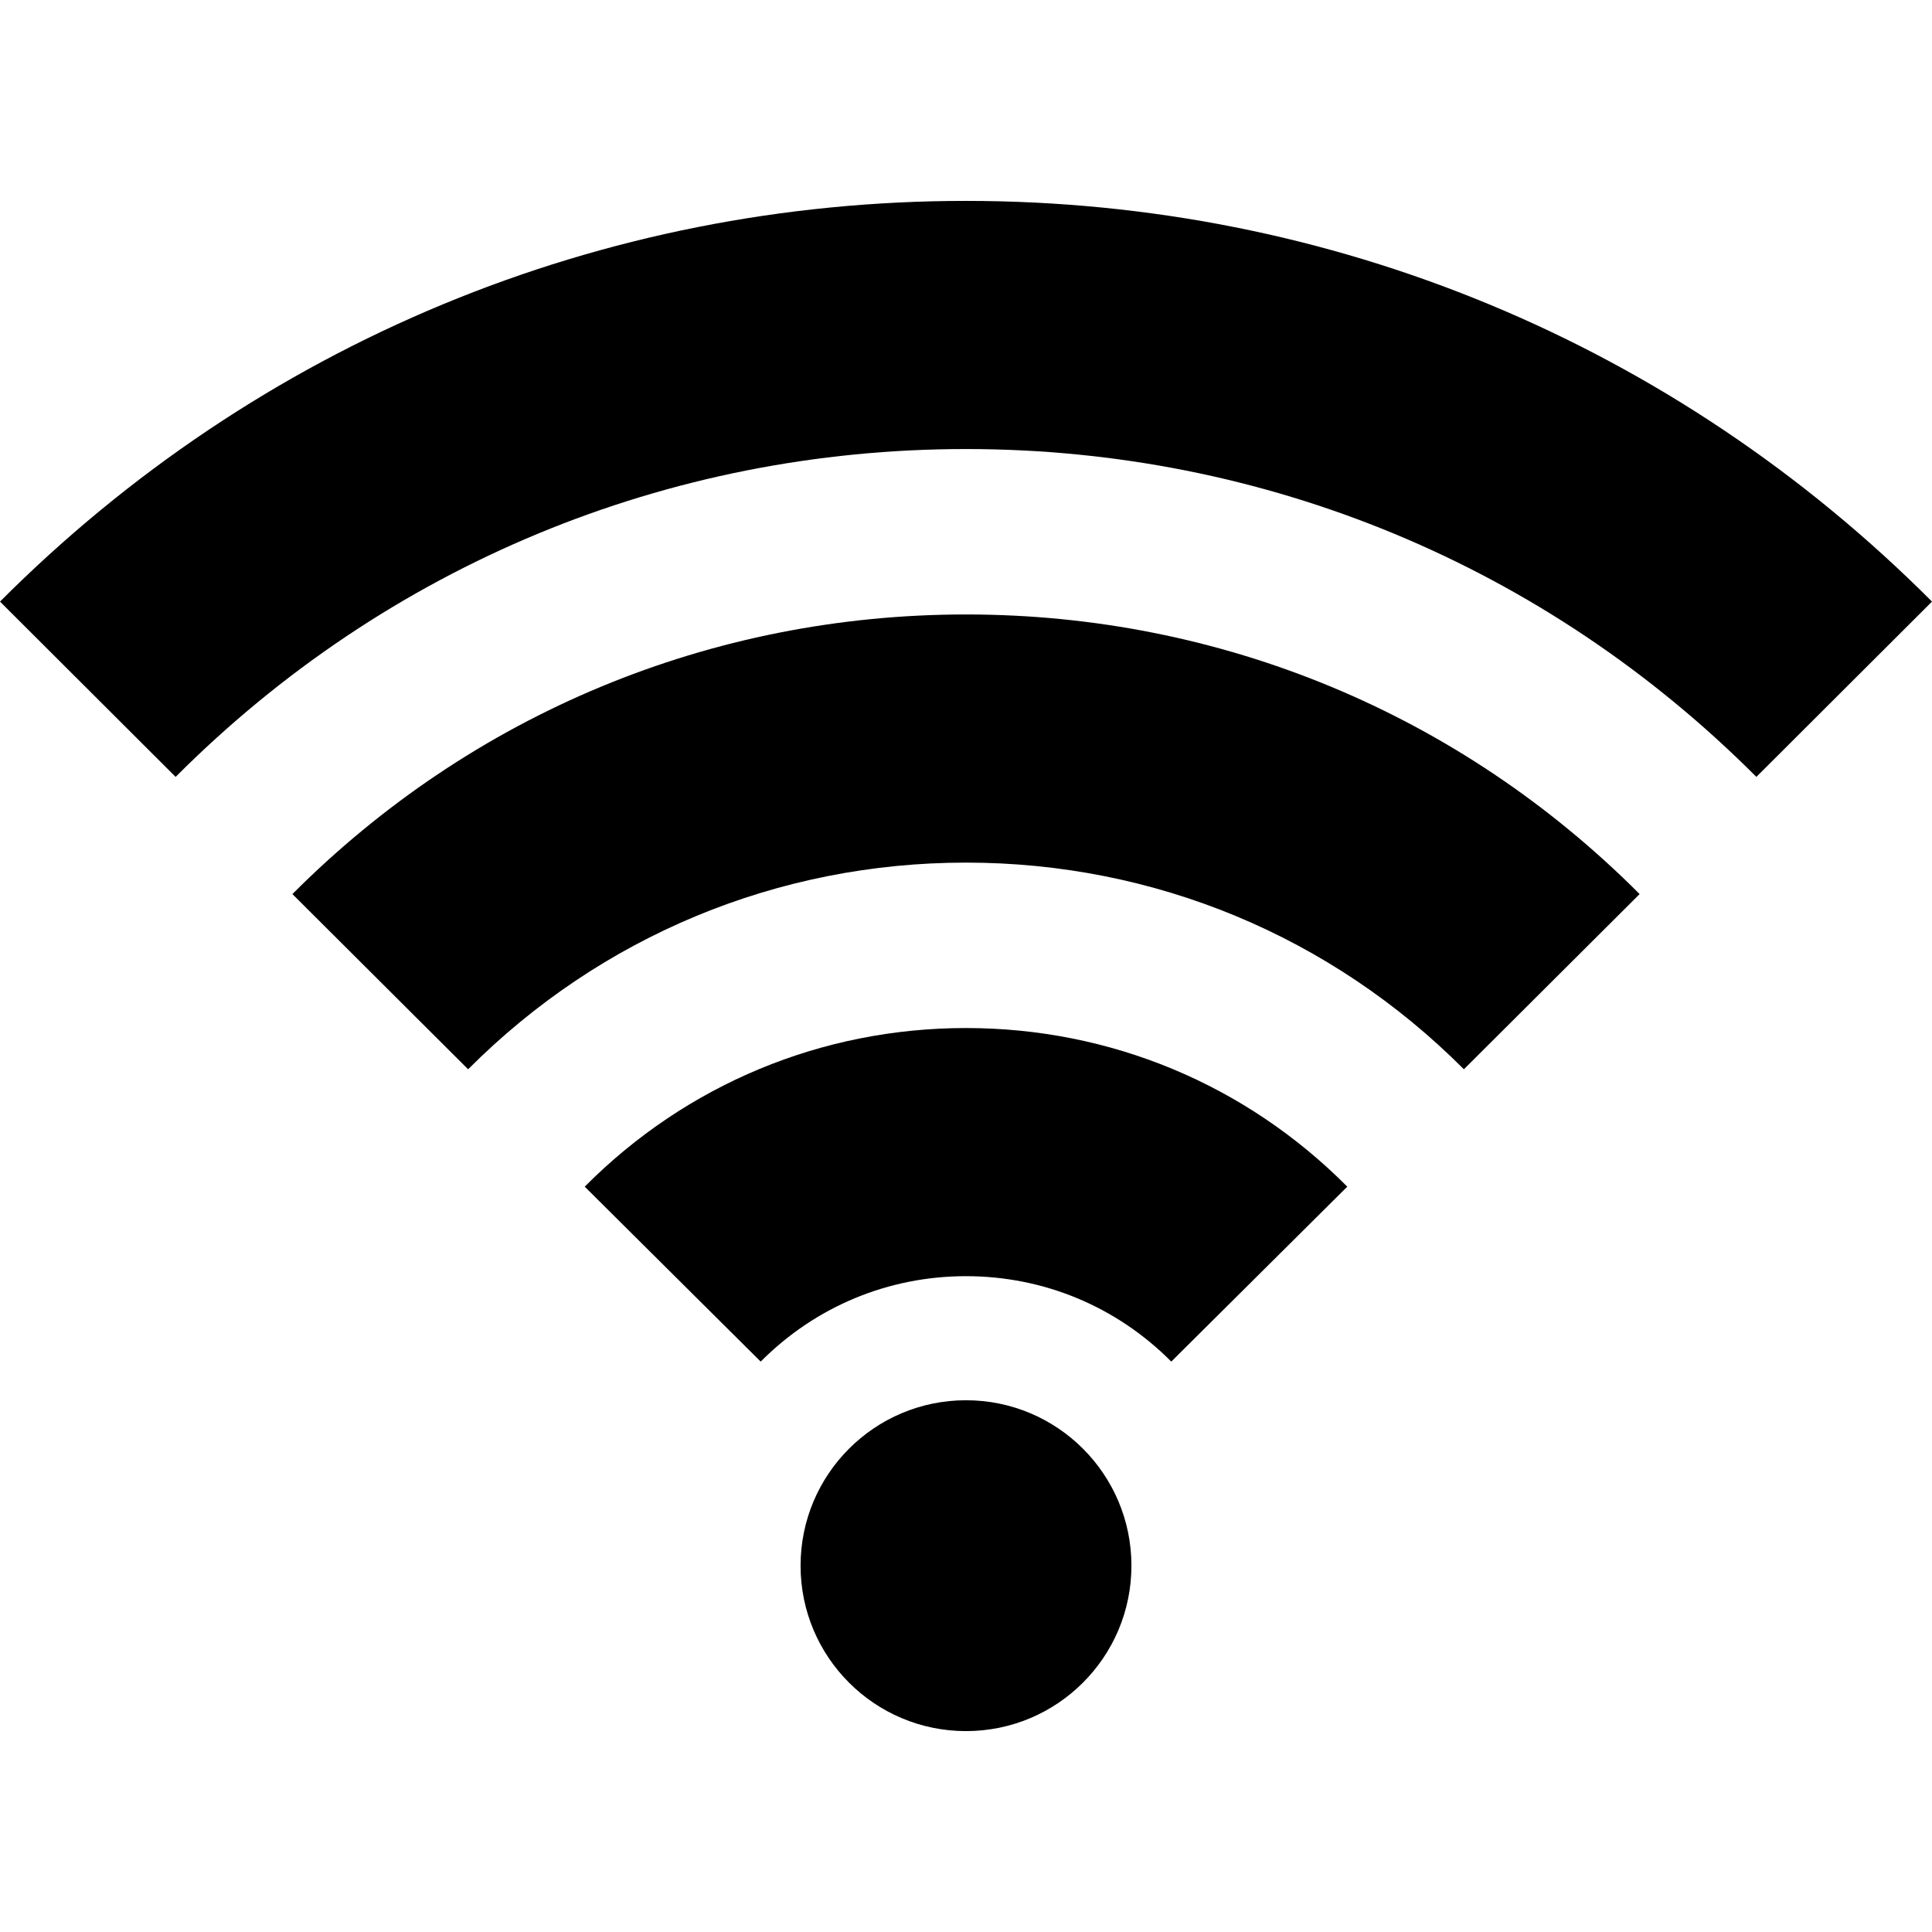
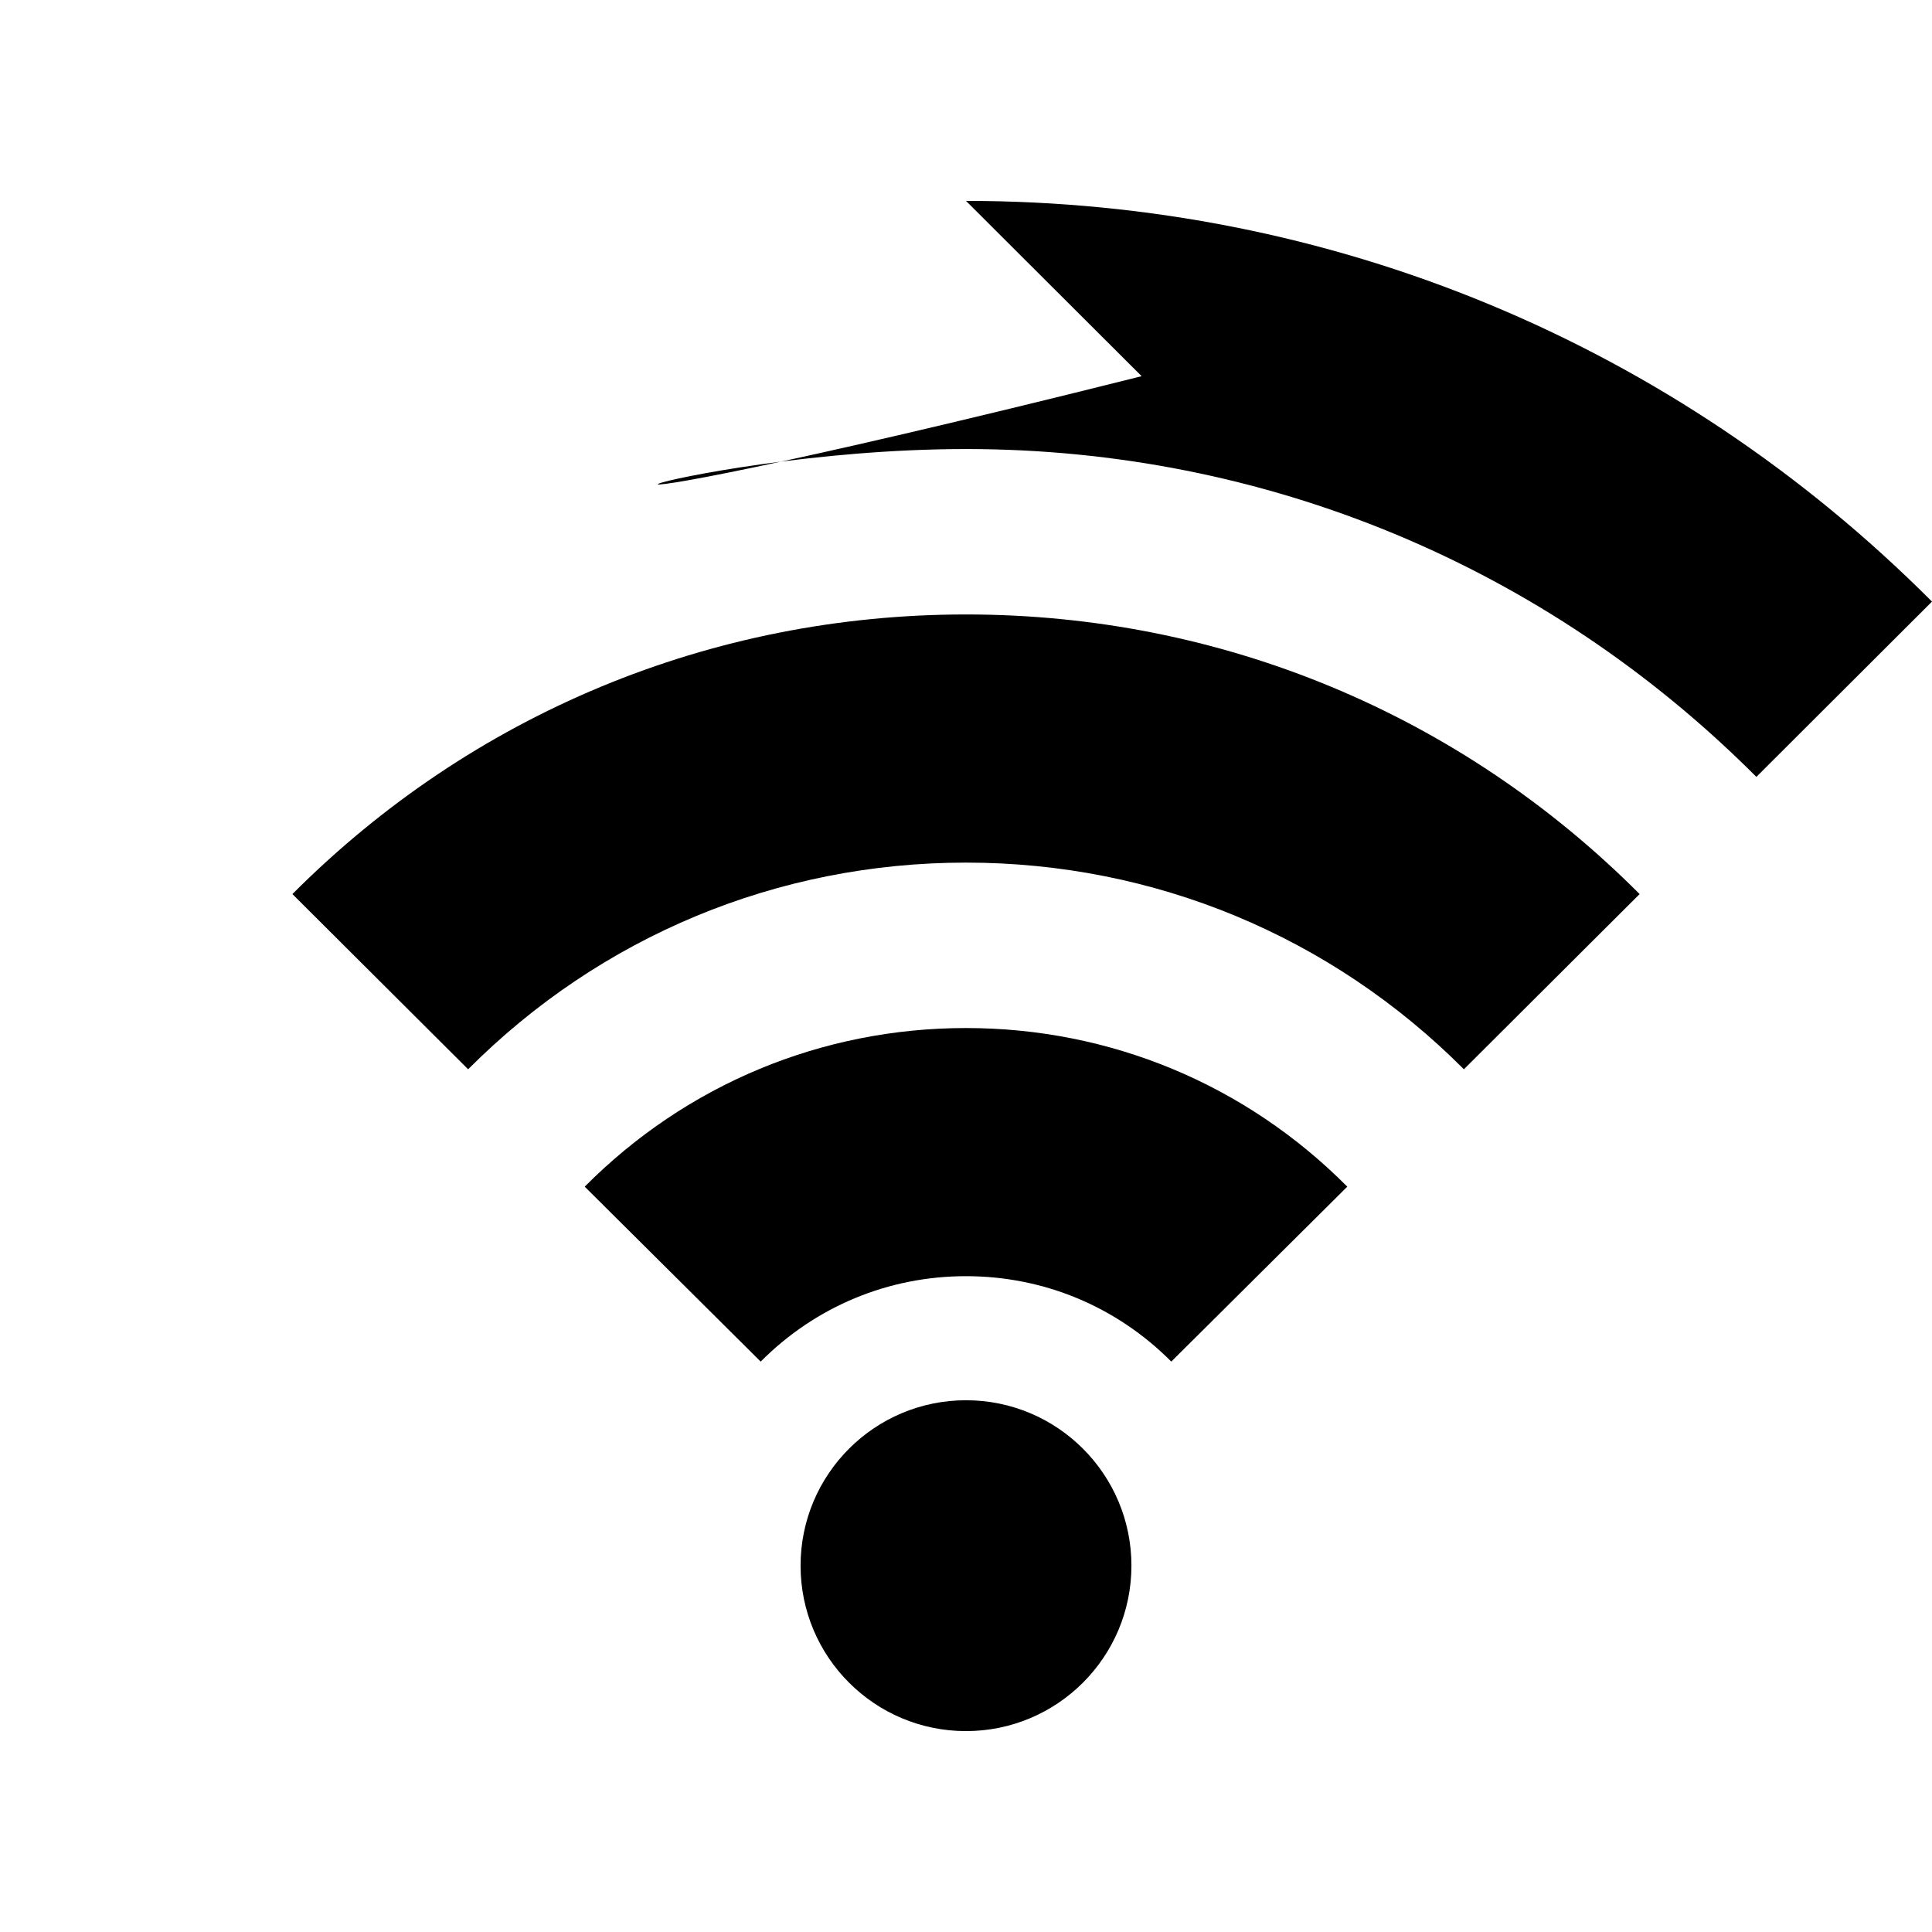
<svg xmlns="http://www.w3.org/2000/svg" fill="#000000" height="800px" width="800px" version="1.1" id="Capa_1" viewBox="0 0 233.576 233.576" xml:space="preserve">
-   <path d="M176.982,129.274c-16.066-16.113-37.442-24.986-60.193-24.986s-44.128,8.873-60.193,24.986l-21.244-21.182  c21.735-21.799,50.657-33.805,81.438-33.805c30.781,0,59.703,12.005,81.438,33.805L176.982,129.274z M116.788,54.288  c36.109,0,70.045,14.076,95.554,39.636l21.234-21.192c-31.178-31.239-72.654-48.444-116.788-48.444  C72.653,24.288,31.178,41.493,0,72.732l21.234,21.192C46.743,68.364,80.678,54.288,116.788,54.288z M162.885,143.465  c-12.293-12.367-28.664-19.177-46.097-19.177c-17.432,0-33.803,6.811-46.097,19.177l21.275,21.151  c6.621-6.66,15.437-10.328,24.821-10.328c9.386,0,18.2,3.667,24.819,10.327L162.885,143.465z M116.788,169.288  c-11.046,0-20,8.954-20,20s8.954,20,20,20c11.044,0,20-8.954,20-20S127.832,169.288,116.788,169.288z" />
+   <path d="M176.982,129.274c-16.066-16.113-37.442-24.986-60.193-24.986s-44.128,8.873-60.193,24.986l-21.244-21.182  c21.735-21.799,50.657-33.805,81.438-33.805c30.781,0,59.703,12.005,81.438,33.805L176.982,129.274z M116.788,54.288  c36.109,0,70.045,14.076,95.554,39.636l21.234-21.192c-31.178-31.239-72.654-48.444-116.788-48.444  l21.234,21.192C46.743,68.364,80.678,54.288,116.788,54.288z M162.885,143.465  c-12.293-12.367-28.664-19.177-46.097-19.177c-17.432,0-33.803,6.811-46.097,19.177l21.275,21.151  c6.621-6.66,15.437-10.328,24.821-10.328c9.386,0,18.2,3.667,24.819,10.327L162.885,143.465z M116.788,169.288  c-11.046,0-20,8.954-20,20s8.954,20,20,20c11.044,0,20-8.954,20-20S127.832,169.288,116.788,169.288z" />
</svg>